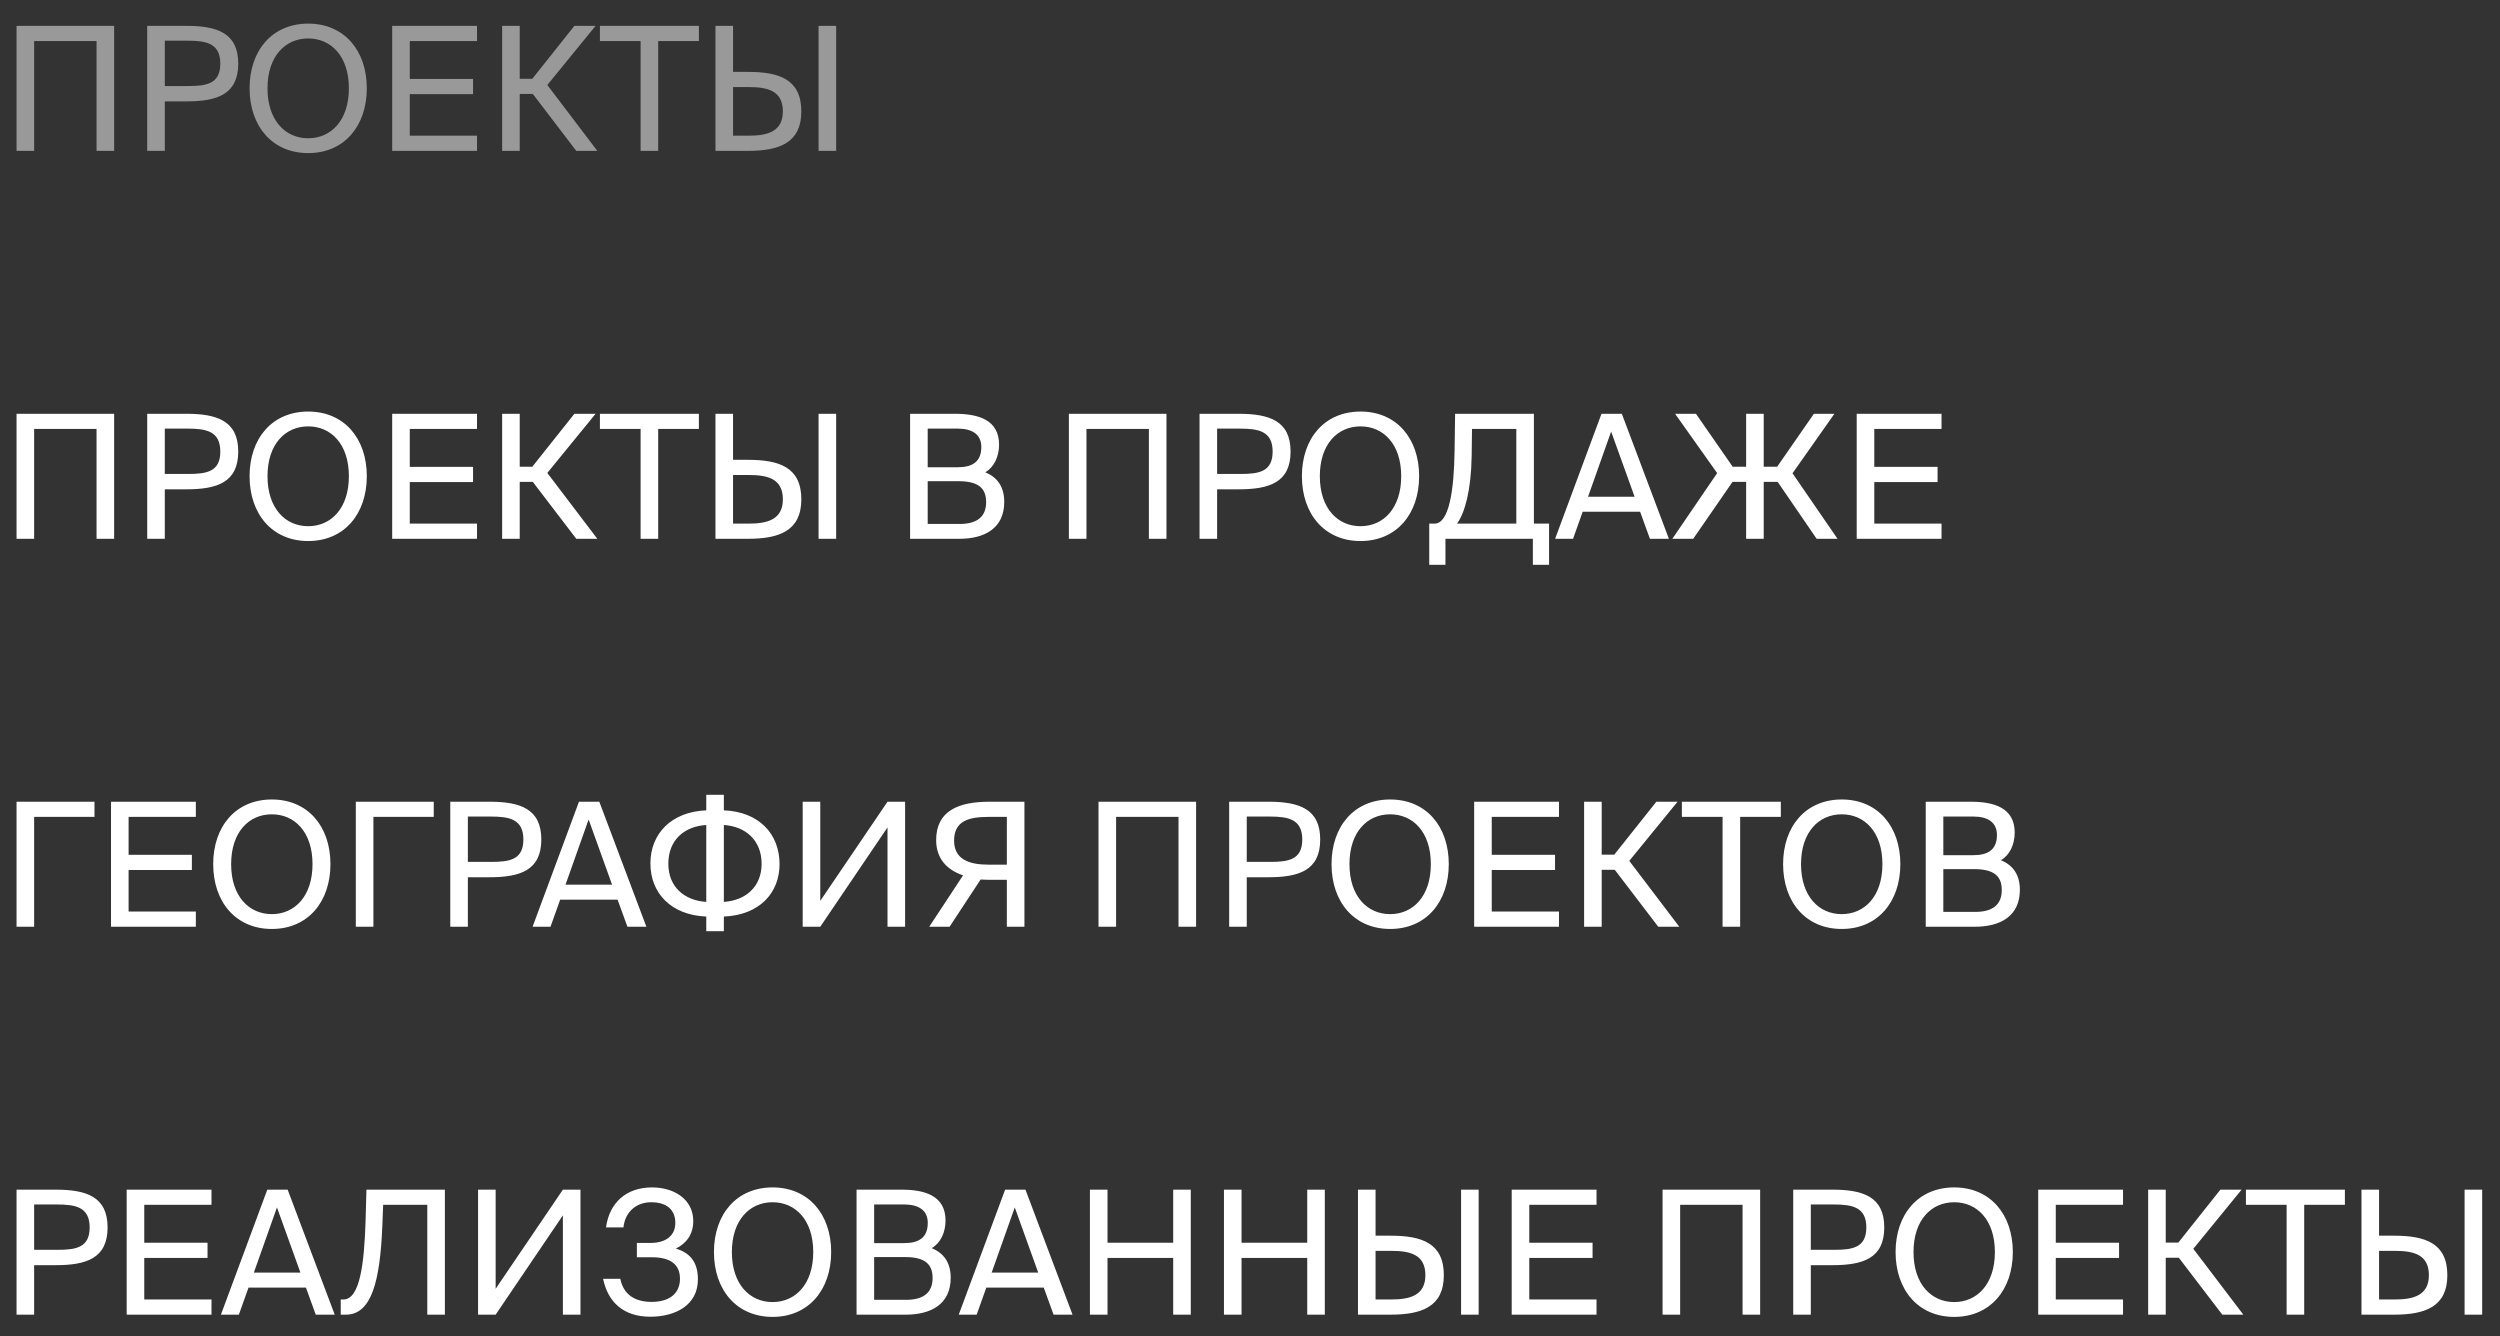
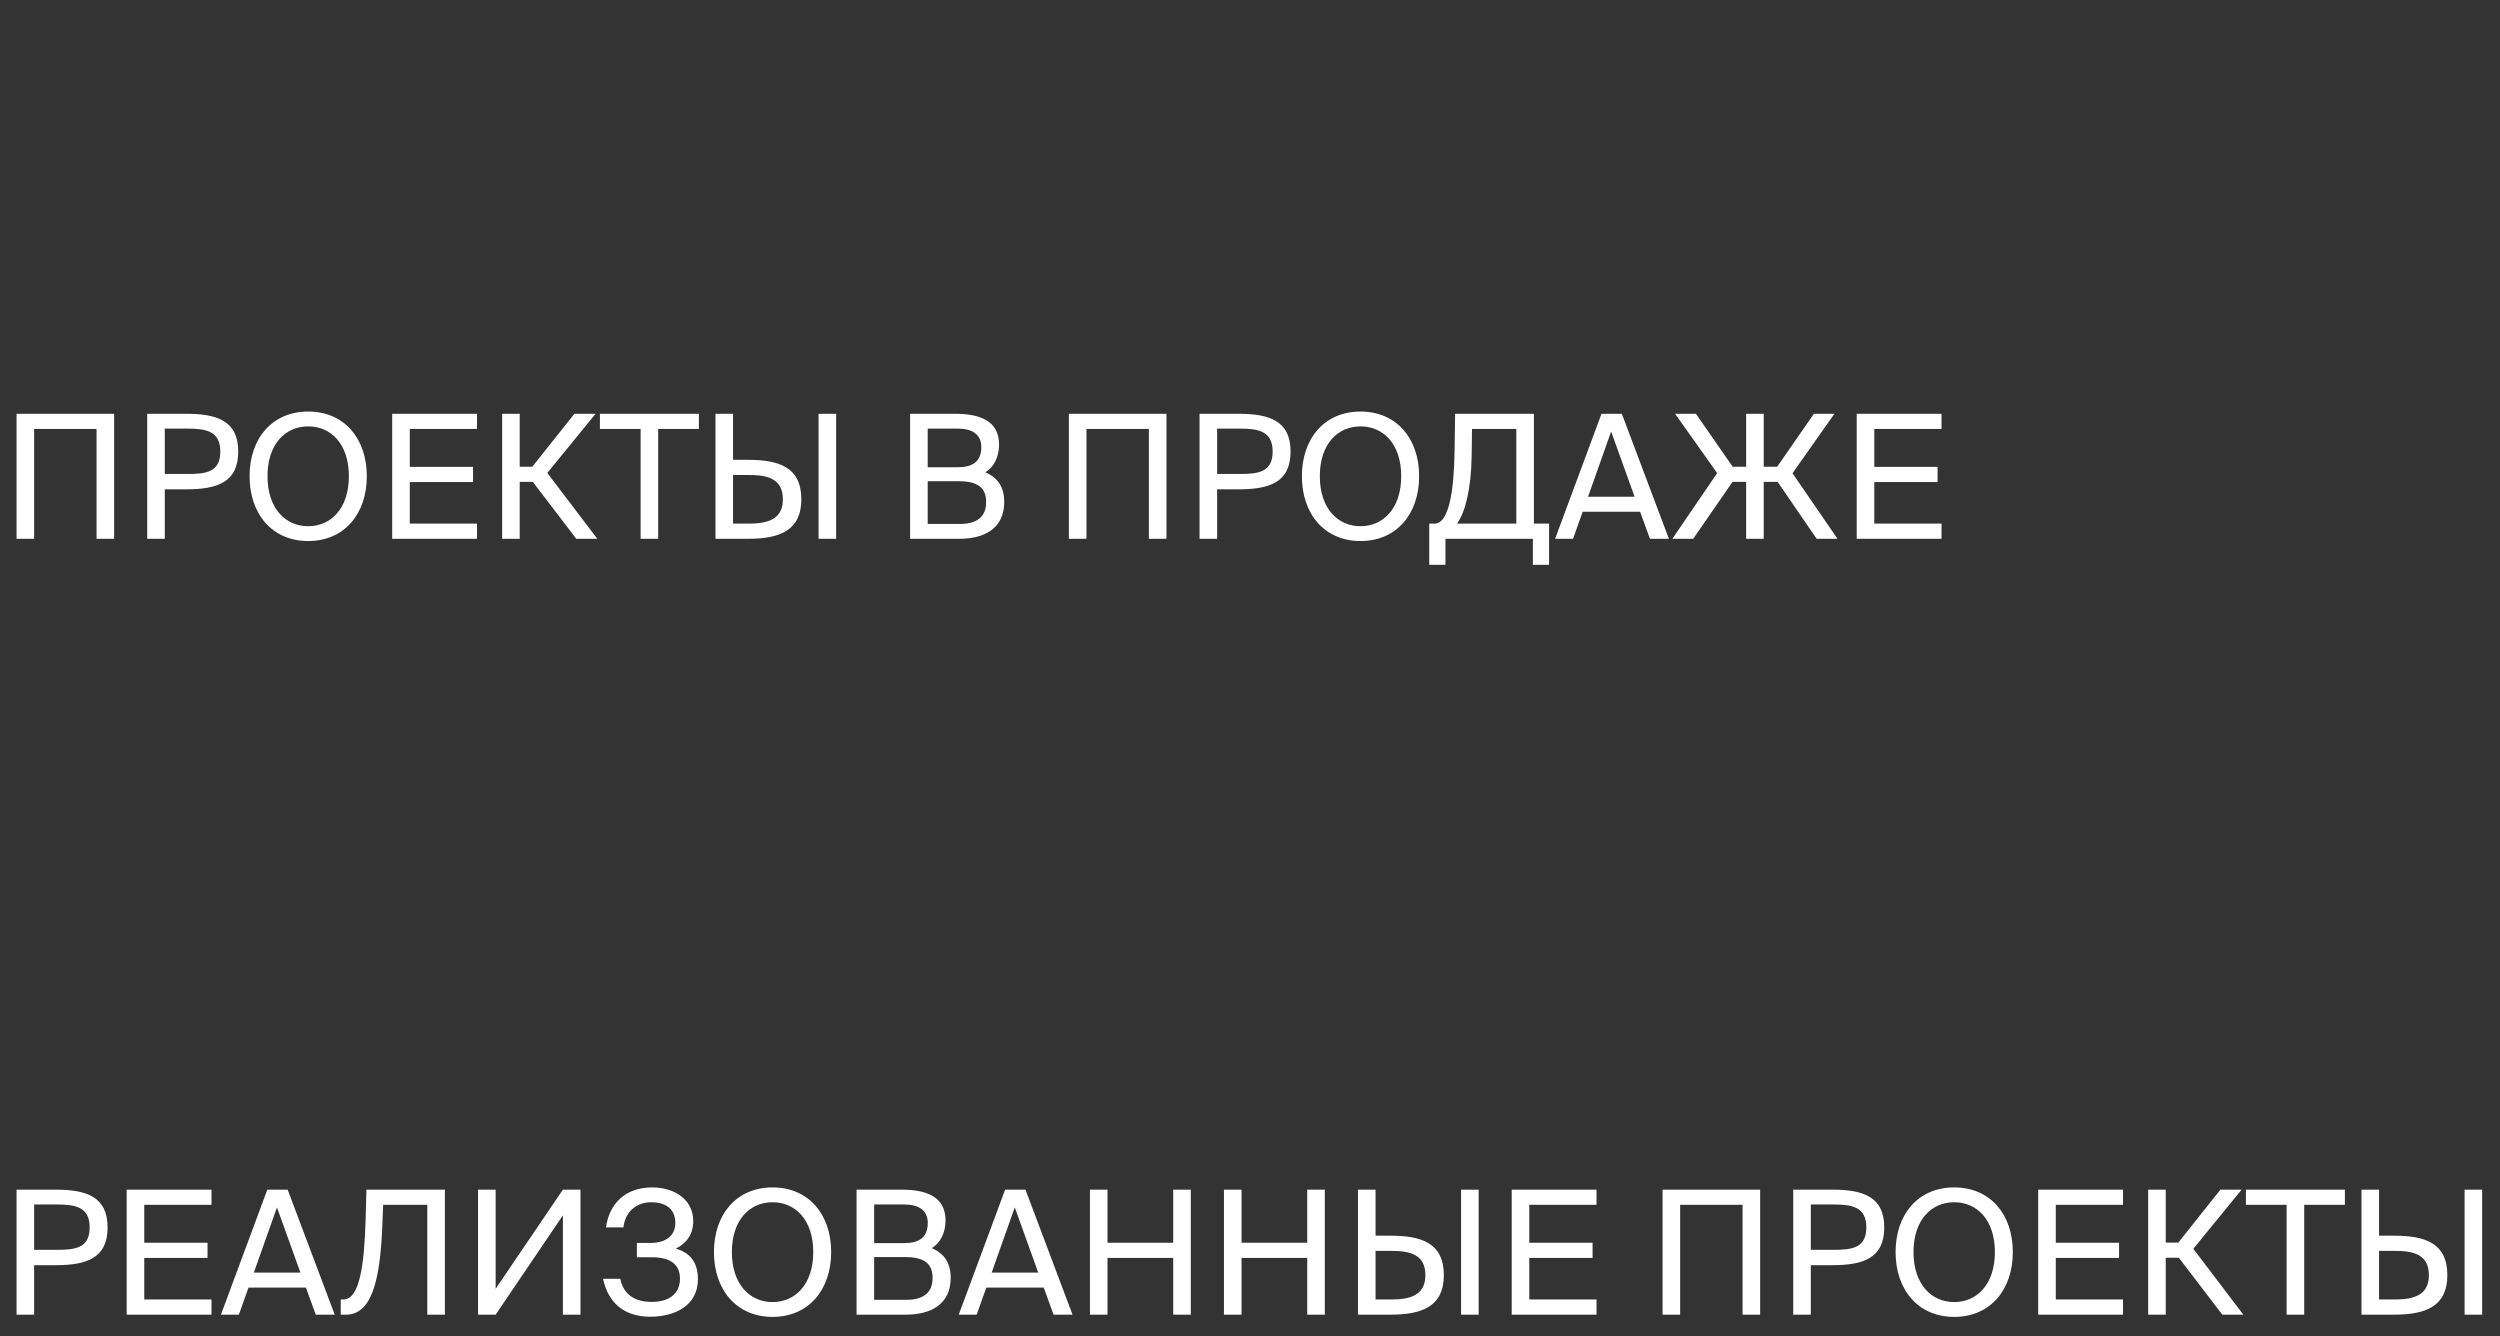
<svg xmlns="http://www.w3.org/2000/svg" width="232" height="124" viewBox="0 0 232 124" fill="none">
  <rect x="0" y="0" width="232" height="124" fill="#333333" stroke="none" />
-   <path opacity="0.5" d="M10.592 14H8.96V3.808H3.168V14H1.536V2.4H10.592V14ZM13.661 2.4H17.293C20.125 2.4 22.109 3.04 22.109 5.904C22.109 8.784 20.125 9.408 17.293 9.408H15.293V14H13.661V2.4ZM17.421 3.776H15.293V7.984H17.421C19.133 7.984 20.445 7.808 20.445 5.904C20.445 4.016 19.133 3.776 17.421 3.776ZM24.824 8.192C24.824 11.184 26.488 12.832 28.6 12.832C30.712 12.832 32.376 11.184 32.376 8.192C32.376 5.2 30.712 3.568 28.6 3.568C26.488 3.568 24.824 5.2 24.824 8.192ZM34.04 8.192C34.04 11.696 31.944 14.208 28.6 14.208C25.256 14.208 23.16 11.696 23.16 8.192C23.16 4.688 25.256 2.192 28.6 2.192C31.944 2.192 34.04 4.688 34.04 8.192ZM36.395 14V2.4H44.267V3.808H38.027V7.328H43.899V8.736H38.027V12.592H44.267V14H36.395ZM53.478 14L49.447 8.72H48.23V14H46.599V2.4H48.23V7.312H49.398L53.303 2.4H55.27L50.791 7.888L55.431 14H53.478ZM59.448 14V3.808H55.672V2.4H64.856V3.808H61.08V14H59.448ZM77.595 14H75.963V2.4H77.595V14ZM66.395 14V2.4H68.027V6.672H69.419C72.283 6.672 74.363 7.344 74.363 10.336C74.363 13.28 72.283 14 69.419 14H66.395ZM68.027 12.592H69.483C71.227 12.592 72.651 12.208 72.651 10.336C72.651 8.416 71.227 8.08 69.483 8.08H68.027V12.592Z" fill="white" />
  <path d="M10.592 50H8.96V39.808H3.168V50H1.536V38.4H10.592V50ZM13.661 38.4H17.293C20.125 38.4 22.109 39.04 22.109 41.904C22.109 44.784 20.125 45.408 17.293 45.408H15.293V50H13.661V38.4ZM17.421 39.776H15.293V43.984H17.421C19.133 43.984 20.445 43.808 20.445 41.904C20.445 40.016 19.133 39.776 17.421 39.776ZM24.824 44.192C24.824 47.184 26.488 48.832 28.6 48.832C30.712 48.832 32.376 47.184 32.376 44.192C32.376 41.2 30.712 39.568 28.6 39.568C26.488 39.568 24.824 41.2 24.824 44.192ZM34.04 44.192C34.04 47.696 31.944 50.208 28.6 50.208C25.256 50.208 23.16 47.696 23.16 44.192C23.16 40.688 25.256 38.192 28.6 38.192C31.944 38.192 34.04 40.688 34.04 44.192ZM36.395 50V38.4H44.267V39.808H38.027V43.328H43.899V44.736H38.027V48.592H44.267V50H36.395ZM53.478 50L49.447 44.72H48.23V50H46.599V38.4H48.23V43.312H49.398L53.303 38.4H55.27L50.791 43.888L55.431 50H53.478ZM59.448 50V39.808H55.672V38.4H64.856V39.808H61.08V50H59.448ZM77.595 50H75.963V38.4H77.595V50ZM66.395 50V38.4H68.027V42.672H69.419C72.283 42.672 74.363 43.344 74.363 46.336C74.363 49.28 72.283 50 69.419 50H66.395ZM68.027 48.592H69.483C71.227 48.592 72.651 48.208 72.651 46.336C72.651 44.416 71.227 44.08 69.483 44.08H68.027V48.592ZM84.458 50V38.4H88.634C90.794 38.4 92.714 38.96 92.714 41.264C92.714 42.368 92.25 43.36 91.434 43.824C92.538 44.288 93.194 45.152 93.194 46.576C93.194 49.04 91.354 50 89.034 50H84.458ZM86.09 44.656V48.624H89.05C90.714 48.624 91.514 47.92 91.514 46.592C91.514 45.232 90.698 44.656 88.954 44.656H86.09ZM86.09 39.776V43.36H88.89C90.234 43.36 91.066 42.848 91.066 41.488C91.066 40.288 90.186 39.776 88.89 39.776H86.09ZM108.248 50H106.616V39.808H100.824V50H99.192V38.4H108.248V50ZM111.317 38.4H114.949C117.781 38.4 119.765 39.04 119.765 41.904C119.765 44.784 117.781 45.408 114.949 45.408H112.949V50H111.317V38.4ZM115.077 39.776H112.949V43.984H115.077C116.789 43.984 118.101 43.808 118.101 41.904C118.101 40.016 116.789 39.776 115.077 39.776ZM122.48 44.192C122.48 47.184 124.144 48.832 126.256 48.832C128.368 48.832 130.032 47.184 130.032 44.192C130.032 41.2 128.368 39.568 126.256 39.568C124.144 39.568 122.48 41.2 122.48 44.192ZM131.696 44.192C131.696 47.696 129.6 50.208 126.256 50.208C122.912 50.208 120.816 47.696 120.816 44.192C120.816 40.688 122.912 38.192 126.256 38.192C129.6 38.192 131.696 40.688 131.696 44.192ZM143.754 48.592V52.416H142.25V50H134.138V52.416H132.634V48.592H133.13C134.474 48.592 134.938 45.488 134.986 41.792L135.034 38.4H142.346V48.592H143.754ZM140.714 48.592V39.808H136.602L136.57 42.32C136.522 45.52 135.93 47.616 135.21 48.592H140.714ZM144.314 50L148.618 38.4H150.506L154.874 50H153.114L152.202 47.488H146.874L145.978 50H144.314ZM149.514 40.048L147.37 46.096H151.69L149.514 40.048ZM162.041 50V44.72H160.777L157.129 50H155.193L159.353 43.904L155.449 38.4H157.385L160.793 43.312H162.041V38.4H163.673V43.312H164.921L168.329 38.4H170.233L166.345 43.92L170.521 50H168.585L164.969 44.72H163.673V50H162.041ZM172.302 50V38.4H180.174V39.808H173.934V43.328H179.806V44.736H173.934V48.592H180.174V50H172.302Z" fill="white" />
-   <path d="M8.768 74.4V75.808H3.168V86H1.536V74.4H8.768ZM10.302 86V74.4H18.174V75.808H11.934V79.328H17.806V80.736H11.934V84.592H18.174V86H10.302ZM21.449 80.192C21.449 83.184 23.113 84.832 25.225 84.832C27.337 84.832 29.001 83.184 29.001 80.192C29.001 77.2 27.337 75.568 25.225 75.568C23.113 75.568 21.449 77.2 21.449 80.192ZM30.665 80.192C30.665 83.696 28.569 86.208 25.225 86.208C21.881 86.208 19.785 83.696 19.785 80.192C19.785 76.688 21.881 74.192 25.225 74.192C28.569 74.192 30.665 76.688 30.665 80.192ZM40.252 74.4V75.808H34.652V86H33.02V74.4H40.252ZM41.786 74.4H45.418C48.25 74.4 50.234 75.04 50.234 77.904C50.234 80.784 48.25 81.408 45.418 81.408H43.418V86H41.786V74.4ZM45.546 75.776H43.418V79.984H45.546C47.258 79.984 48.57 79.808 48.57 77.904C48.57 76.016 47.258 75.776 45.546 75.776ZM49.424 86L53.728 74.4H55.616L59.984 86H58.224L57.312 83.488H51.984L51.088 86H49.424ZM54.624 76.048L52.48 82.096H56.8L54.624 76.048ZM67.174 73.76V75.2C70.422 75.328 72.342 77.376 72.342 80.192C72.342 82.912 70.422 84.928 67.174 85.056V86.416H65.542V85.056C62.294 84.928 60.358 82.896 60.358 80.128C60.358 77.376 62.294 75.328 65.542 75.2V73.76H67.174ZM65.542 83.696V76.56C63.51 76.688 62.022 77.936 62.022 80.16C62.022 82.304 63.51 83.568 65.542 83.696ZM67.174 76.56V83.696C69.174 83.568 70.678 82.304 70.678 80.16C70.678 77.968 69.174 76.688 67.174 76.56ZM82.361 86V76.784L76.121 86H74.489V74.4H76.121V83.6L82.361 74.4H83.993V86H82.361ZM95.067 74.4V86H93.435V81.648H91.739C91.499 81.648 91.131 81.616 91.003 81.616L88.123 86H86.235L89.371 81.232C87.899 80.736 86.875 79.696 86.875 77.968C86.875 75.232 88.955 74.4 91.835 74.4H95.067ZM93.435 75.808H91.723C89.851 75.808 88.539 76.208 88.539 78.016C88.539 79.744 89.931 80.24 91.723 80.24H93.435V75.808ZM110.998 86H109.366V75.808H103.574V86H101.942V74.4H110.998V86ZM114.067 74.4H117.699C120.531 74.4 122.515 75.04 122.515 77.904C122.515 80.784 120.531 81.408 117.699 81.408H115.699V86H114.067V74.4ZM117.827 75.776H115.699V79.984H117.827C119.539 79.984 120.851 79.808 120.851 77.904C120.851 76.016 119.539 75.776 117.827 75.776ZM125.23 80.192C125.23 83.184 126.894 84.832 129.006 84.832C131.118 84.832 132.782 83.184 132.782 80.192C132.782 77.2 131.118 75.568 129.006 75.568C126.894 75.568 125.23 77.2 125.23 80.192ZM134.446 80.192C134.446 83.696 132.35 86.208 129.006 86.208C125.662 86.208 123.566 83.696 123.566 80.192C123.566 76.688 125.662 74.192 129.006 74.192C132.35 74.192 134.446 76.688 134.446 80.192ZM136.802 86V74.4H144.674V75.808H138.434V79.328H144.306V80.736H138.434V84.592H144.674V86H136.802ZM153.885 86L149.853 80.72H148.637V86H147.005V74.4H148.637V79.312H149.805L153.709 74.4H155.677L151.197 79.888L155.837 86H153.885ZM159.854 86V75.808H156.078V74.4H165.262V75.808H161.486V86H159.854ZM167.136 80.192C167.136 83.184 168.8 84.832 170.912 84.832C173.024 84.832 174.688 83.184 174.688 80.192C174.688 77.2 173.024 75.568 170.912 75.568C168.8 75.568 167.136 77.2 167.136 80.192ZM176.352 80.192C176.352 83.696 174.256 86.208 170.912 86.208C167.568 86.208 165.472 83.696 165.472 80.192C165.472 76.688 167.568 74.192 170.912 74.192C174.256 74.192 176.352 76.688 176.352 80.192ZM178.708 86V74.4H182.884C185.044 74.4 186.964 74.96 186.964 77.264C186.964 78.368 186.5 79.36 185.684 79.824C186.788 80.288 187.444 81.152 187.444 82.576C187.444 85.04 185.604 86 183.284 86H178.708ZM180.34 80.656V84.624H183.3C184.964 84.624 185.764 83.92 185.764 82.592C185.764 81.232 184.948 80.656 183.204 80.656H180.34ZM180.34 75.776V79.36H183.14C184.484 79.36 185.316 78.848 185.316 77.488C185.316 76.288 184.436 75.776 183.14 75.776H180.34Z" fill="white" />
  <path d="M1.536 110.4H5.168C8 110.4 9.984 111.04 9.984 113.904C9.984 116.784 8 117.408 5.168 117.408H3.168V122H1.536V110.4ZM5.296 111.776H3.168V115.984H5.296C7.008 115.984 8.32 115.808 8.32 113.904C8.32 112.016 7.008 111.776 5.296 111.776ZM11.755 122V110.4H19.627V111.808H13.387V115.328H19.259V116.736H13.387V120.592H19.627V122H11.755ZM20.502 122L24.806 110.4H26.694L31.062 122H29.302L28.39 119.488H23.062L22.166 122H20.502ZM25.702 112.048L23.558 118.096H27.878L25.702 112.048ZM41.285 122H39.653V111.808H35.557L35.477 113.824C35.269 118.864 34.485 122 32.101 122H31.621V120.592H31.861C33.397 120.592 33.797 117.296 33.925 113.328L34.005 110.4H41.285V122ZM52.236 122V112.784L45.996 122H44.364V110.4H45.996V119.6L52.236 110.4H53.868V122H52.236ZM62.718 115.872C63.982 116.24 64.766 117.072 64.766 118.72C64.766 121.152 62.638 122.192 60.35 122.192C57.854 122.192 56.414 120.832 55.966 118.672H57.566C57.838 120.08 58.862 120.816 60.462 120.816C62.206 120.816 63.102 119.968 63.102 118.672C63.102 117.376 62.27 116.672 60.478 116.672H59.102V115.344H60.382C61.742 115.344 62.67 114.704 62.67 113.488C62.67 112.224 61.822 111.568 60.43 111.568C59.15 111.568 58.03 112.352 57.854 113.904H56.238C56.542 111.664 58.062 110.192 60.51 110.192C62.606 110.192 64.334 111.328 64.334 113.312C64.334 114.512 63.742 115.36 62.718 115.872ZM67.918 116.192C67.918 119.184 69.582 120.832 71.694 120.832C73.805 120.832 75.469 119.184 75.469 116.192C75.469 113.2 73.805 111.568 71.694 111.568C69.582 111.568 67.918 113.2 67.918 116.192ZM77.133 116.192C77.133 119.696 75.037 122.208 71.694 122.208C68.35 122.208 66.254 119.696 66.254 116.192C66.254 112.688 68.35 110.192 71.694 110.192C75.037 110.192 77.133 112.688 77.133 116.192ZM79.489 122V110.4H83.665C85.825 110.4 87.745 110.96 87.745 113.264C87.745 114.368 87.281 115.36 86.465 115.824C87.569 116.288 88.225 117.152 88.225 118.576C88.225 121.04 86.385 122 84.065 122H79.489ZM81.121 116.656V120.624H84.081C85.745 120.624 86.545 119.92 86.545 118.592C86.545 117.232 85.729 116.656 83.985 116.656H81.121ZM81.121 111.776V115.36H83.921C85.265 115.36 86.097 114.848 86.097 113.488C86.097 112.288 85.217 111.776 83.921 111.776H81.121ZM88.971 122L93.275 110.4H95.163L99.531 122H97.771L96.859 119.488H91.531L90.635 122H88.971ZM94.171 112.048L92.027 118.096H96.347L94.171 112.048ZM108.873 110.4H110.505V122H108.873V116.736H102.777V122H101.145V110.4H102.777V115.328H108.873V110.4ZM121.311 110.4H122.943V122H121.311V116.736H115.215V122H113.583V110.4H115.215V115.328H121.311V110.4ZM137.22 122H135.588V110.4H137.22V122ZM126.02 122V110.4H127.652V114.672H129.044C131.908 114.672 133.988 115.344 133.988 118.336C133.988 121.28 131.908 122 129.044 122H126.02ZM127.652 120.592H129.108C130.852 120.592 132.276 120.208 132.276 118.336C132.276 116.416 130.852 116.08 129.108 116.08H127.652V120.592ZM140.286 122V110.4H148.158V111.808H141.918V115.328H147.79V116.736H141.918V120.592H148.158V122H140.286ZM163.342 122H161.71V111.808H155.918V122H154.286V110.4H163.342V122ZM166.411 110.4H170.043C172.875 110.4 174.859 111.04 174.859 113.904C174.859 116.784 172.875 117.408 170.043 117.408H168.043V122H166.411V110.4ZM170.171 111.776H168.043V115.984H170.171C171.883 115.984 173.195 115.808 173.195 113.904C173.195 112.016 171.883 111.776 170.171 111.776ZM177.574 116.192C177.574 119.184 179.238 120.832 181.35 120.832C183.462 120.832 185.126 119.184 185.126 116.192C185.126 113.2 183.462 111.568 181.35 111.568C179.238 111.568 177.574 113.2 177.574 116.192ZM186.79 116.192C186.79 119.696 184.694 122.208 181.35 122.208C178.006 122.208 175.91 119.696 175.91 116.192C175.91 112.688 178.006 110.192 181.35 110.192C184.694 110.192 186.79 112.688 186.79 116.192ZM189.145 122V110.4H197.017V111.808H190.777V115.328H196.649V116.736H190.777V120.592H197.017V122H189.145ZM206.229 122L202.197 116.72H200.981V122H199.349V110.4H200.981V115.312H202.149L206.053 110.4H208.021L203.541 115.888L208.181 122H206.229ZM212.198 122V111.808H208.422V110.4H217.606V111.808H213.83V122H212.198ZM230.345 122H228.713V110.4H230.345V122ZM219.145 122V110.4H220.777V114.672H222.169C225.033 114.672 227.113 115.344 227.113 118.336C227.113 121.28 225.033 122 222.169 122H219.145ZM220.777 120.592H222.233C223.977 120.592 225.401 120.208 225.401 118.336C225.401 116.416 223.977 116.08 222.233 116.08H220.777V120.592Z" fill="white" />
</svg>